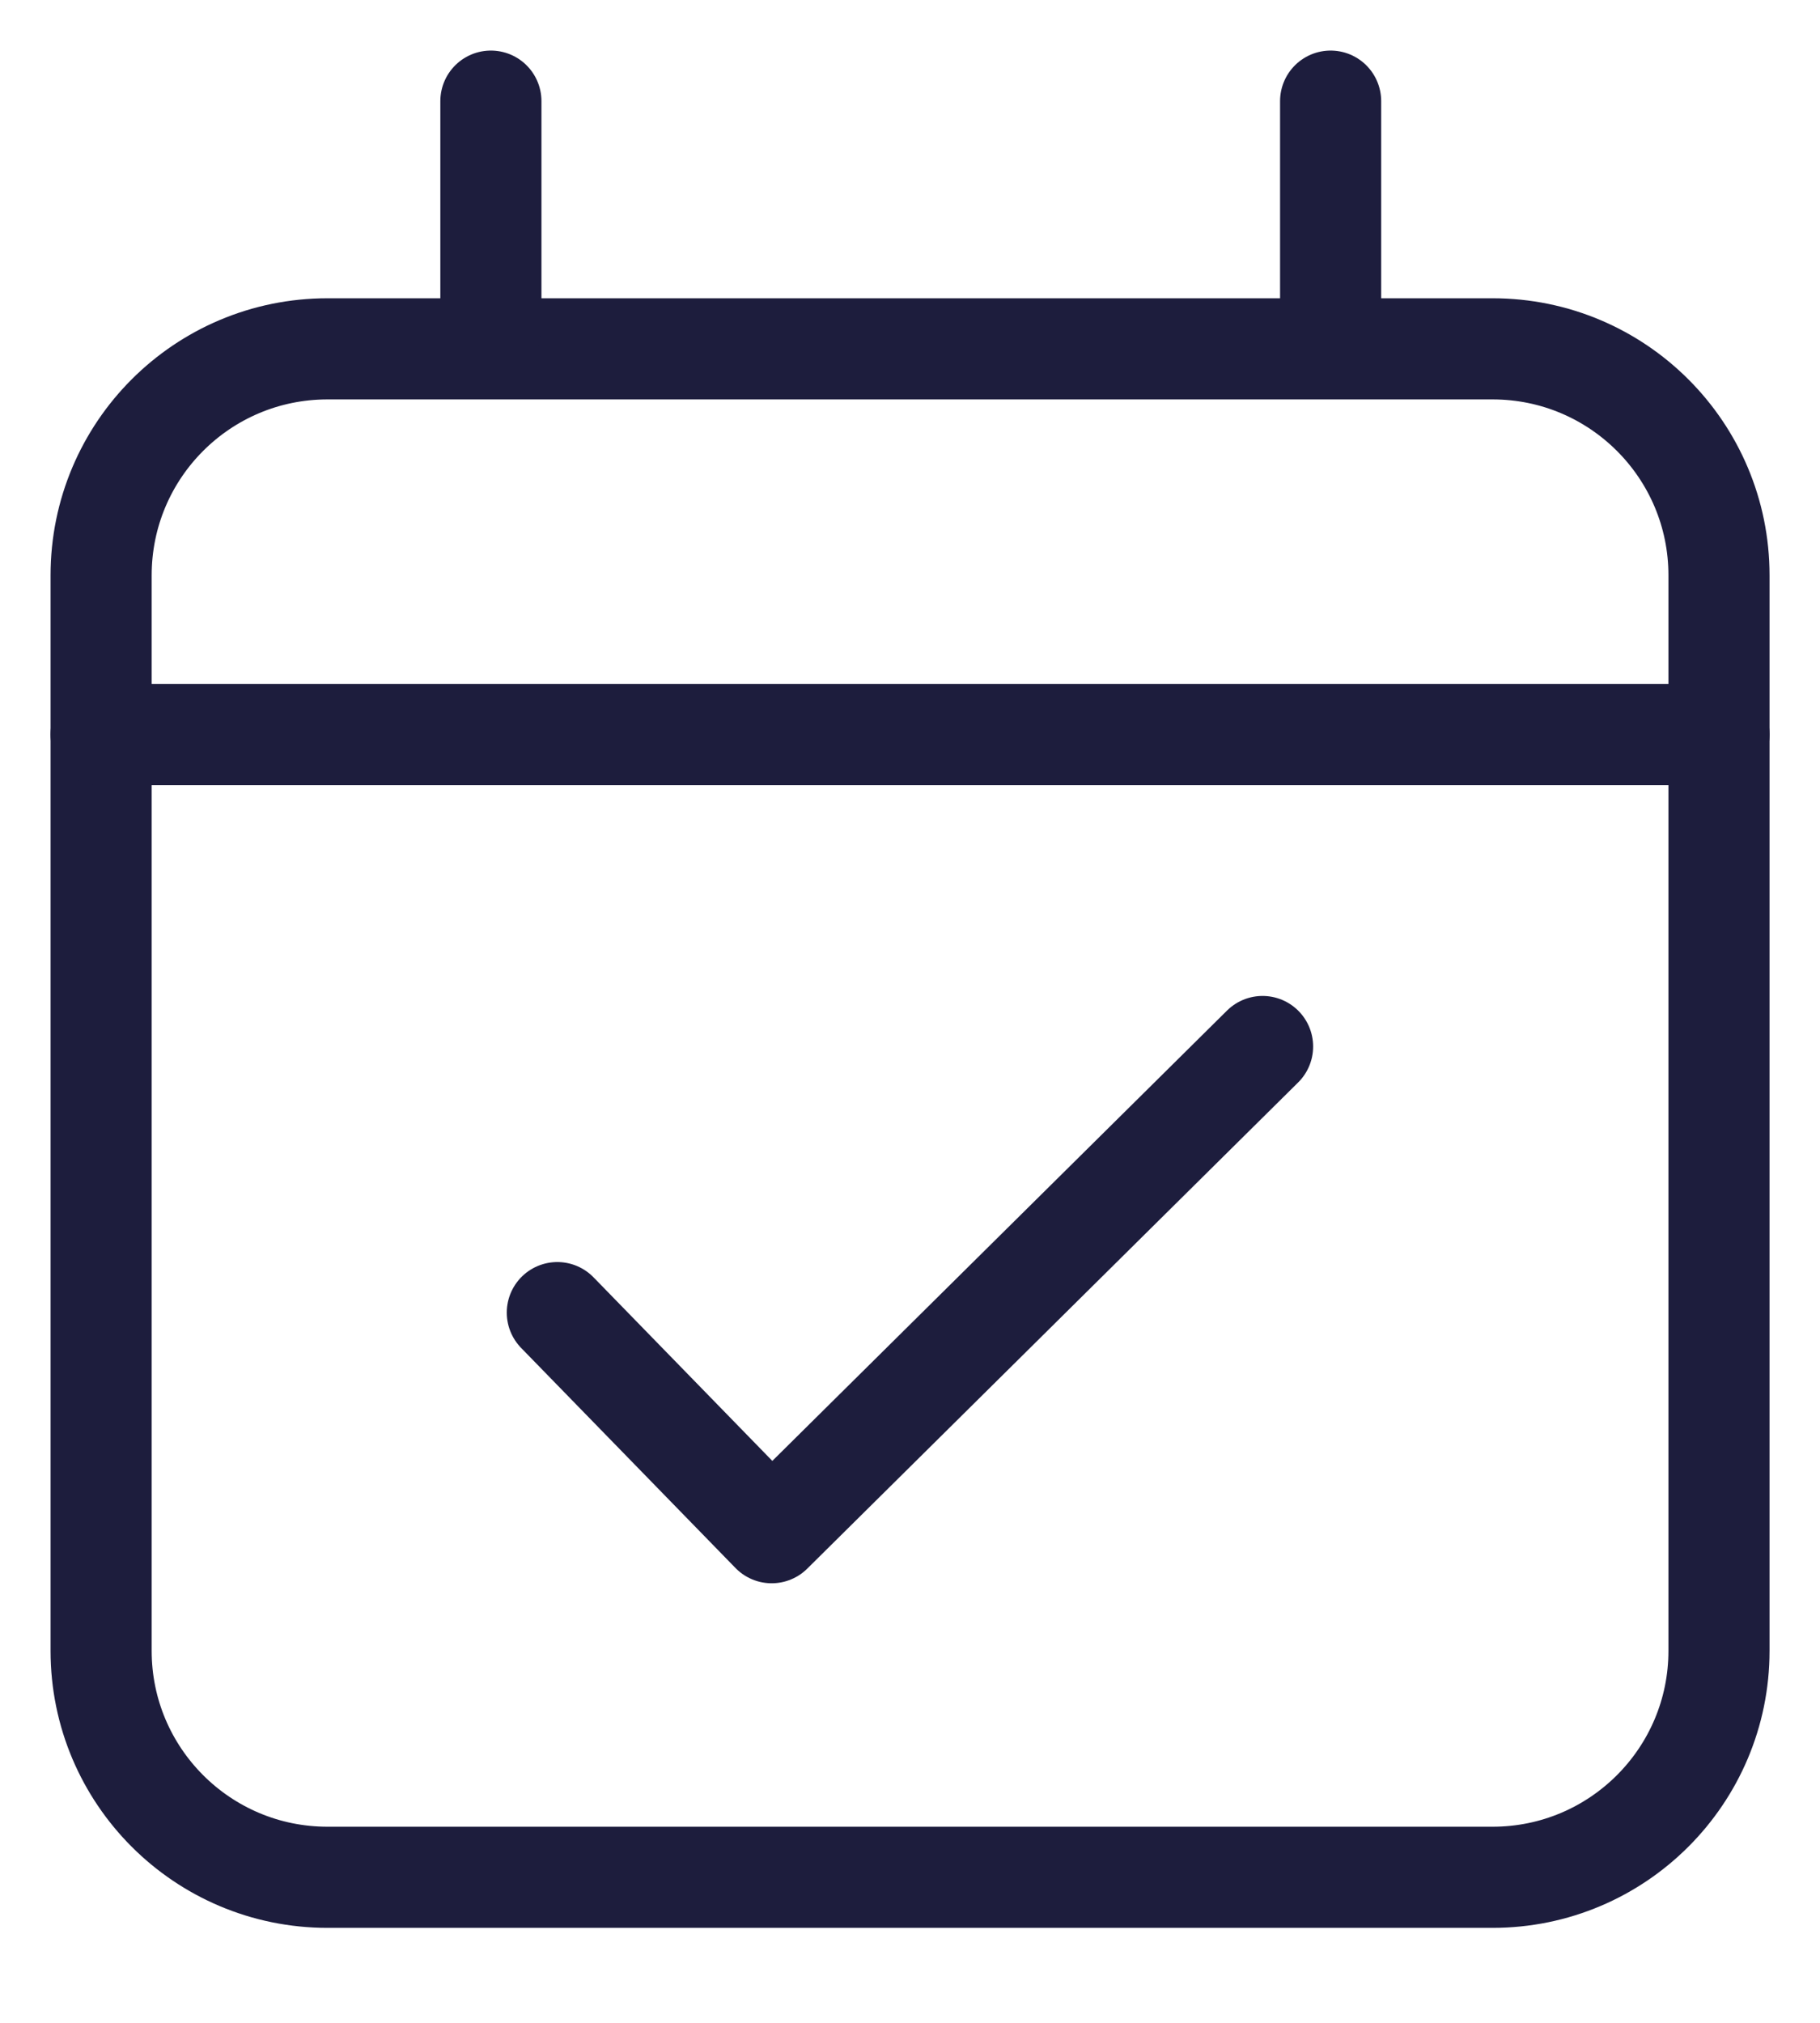
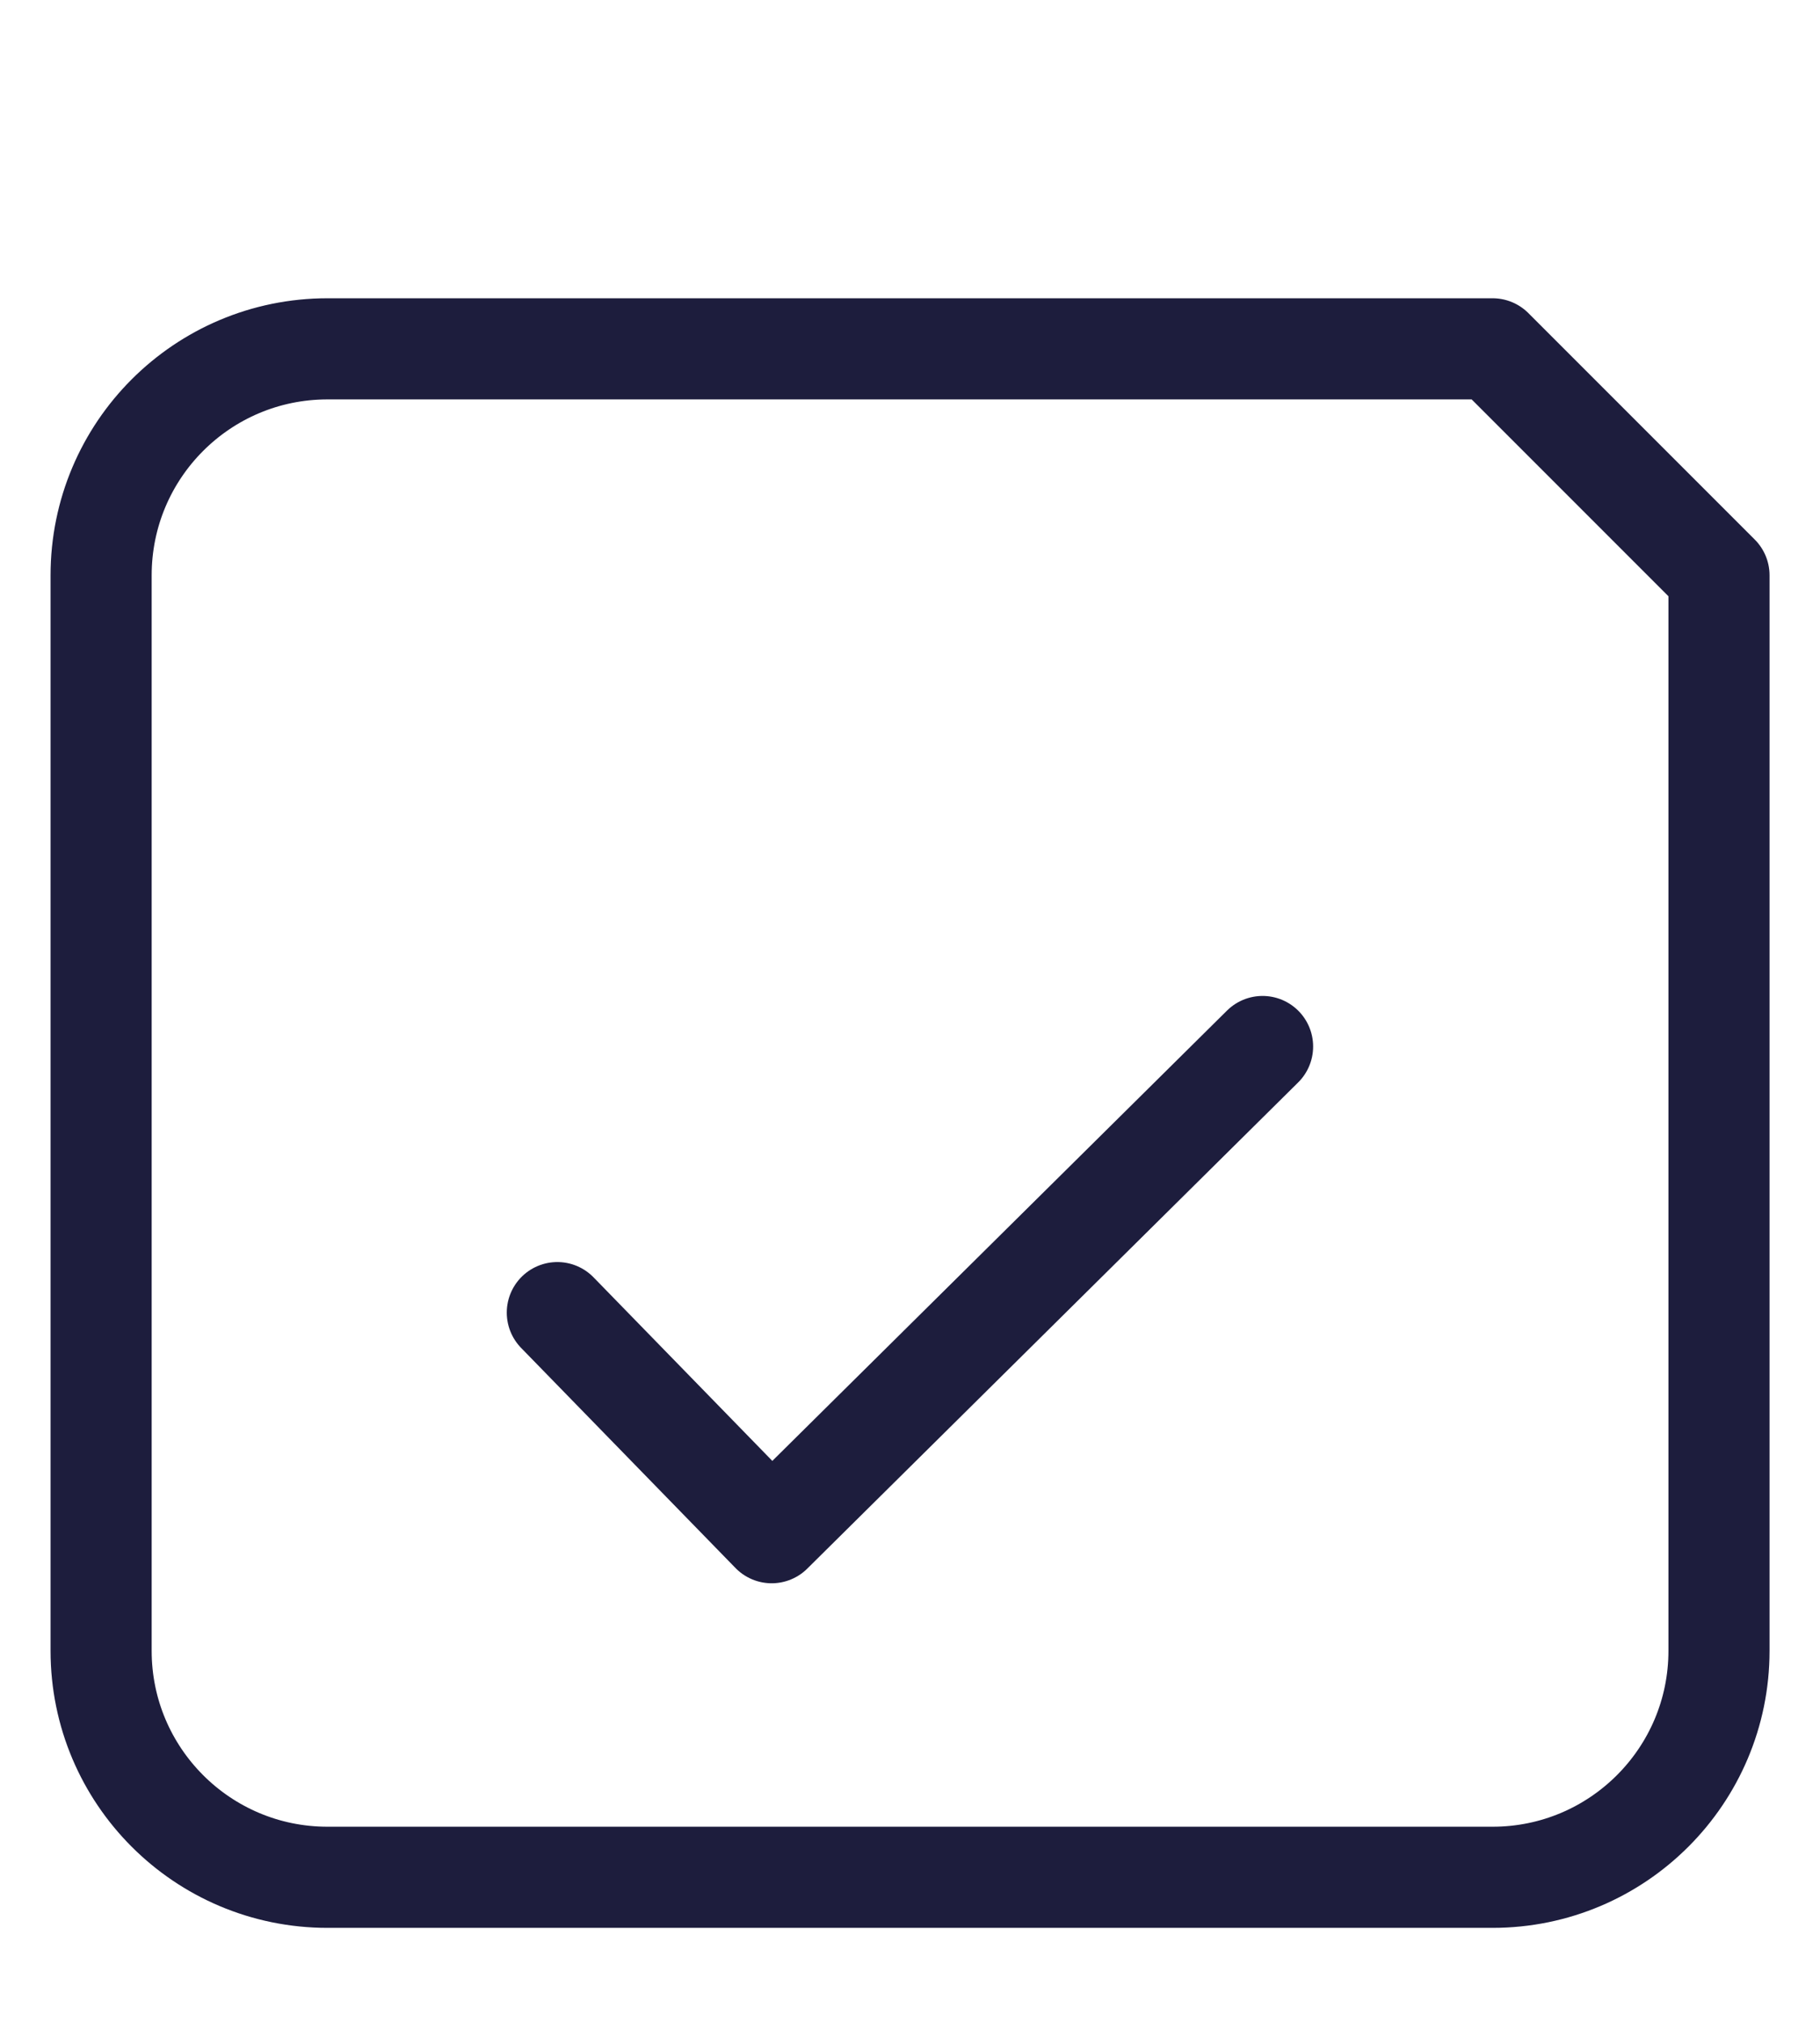
<svg xmlns="http://www.w3.org/2000/svg" width="18" height="20" viewBox="0 0 18 20" fill="none">
-   <path d="M14.762 3.449H3.239C2.002 3.449 1 4.451 1 5.688V16.322C1 17.558 2.002 18.561 3.239 18.561H14.762C15.998 18.561 17.001 17.558 17.001 16.322V5.688C17.001 4.451 15.998 3.449 14.762 3.449Z" stroke="#1D1D3D" stroke-linecap="round" stroke-linejoin="round" />
-   <path d="M1 7.262H17.001" stroke="#1D1D3D" stroke-linecap="round" stroke-linejoin="round" />
-   <path d="M4.855 1V3.246" stroke="#1D1D3D" stroke-linecap="round" stroke-linejoin="round" />
-   <path d="M13.16 1V3.246" stroke="#1D1D3D" stroke-linecap="round" stroke-linejoin="round" />
+   <path d="M14.762 3.449H3.239C2.002 3.449 1 4.451 1 5.688V16.322C1 17.558 2.002 18.561 3.239 18.561H14.762C15.998 18.561 17.001 17.558 17.001 16.322V5.688Z" stroke="#1D1D3D" stroke-linecap="round" stroke-linejoin="round" />
  <path d="M5.512 12.978L7.632 15.154L12.487 10.347" stroke="#1D1D3D" stroke-linecap="round" stroke-linejoin="round" />
</svg>